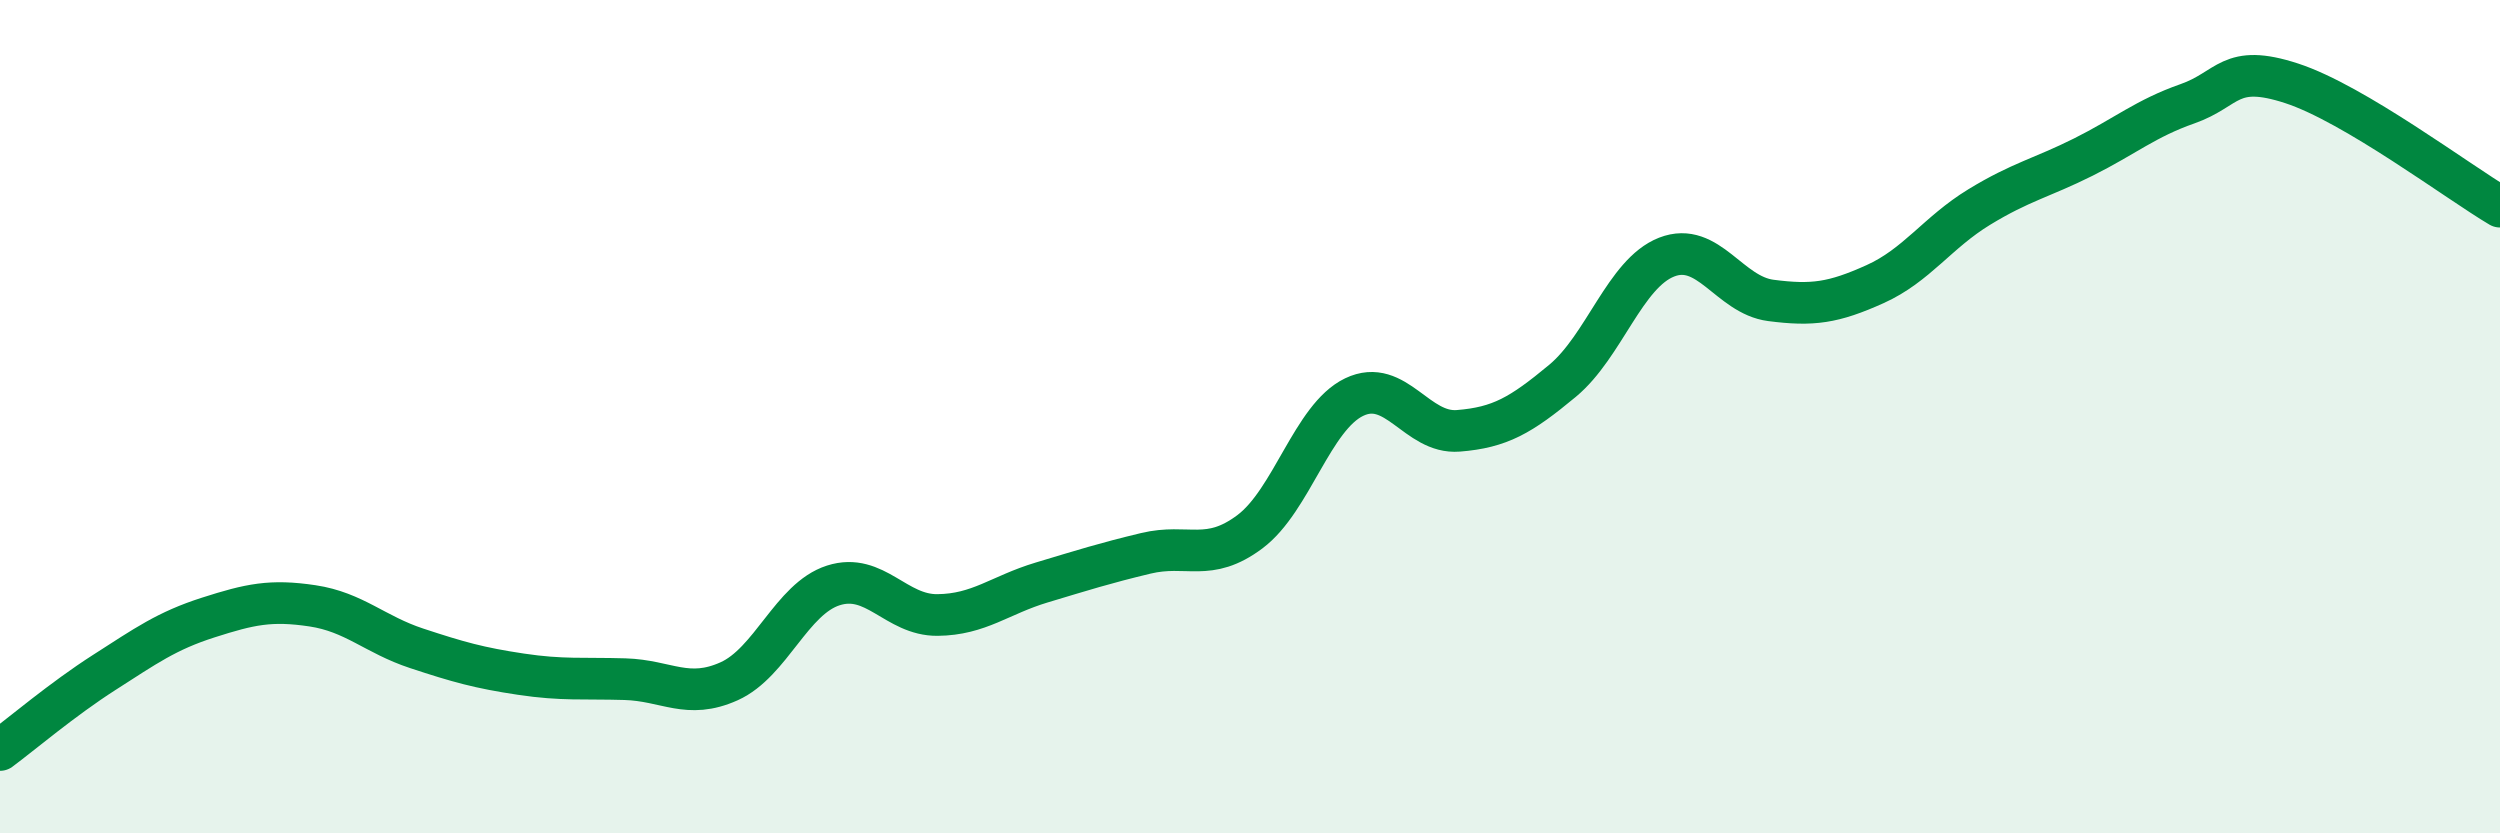
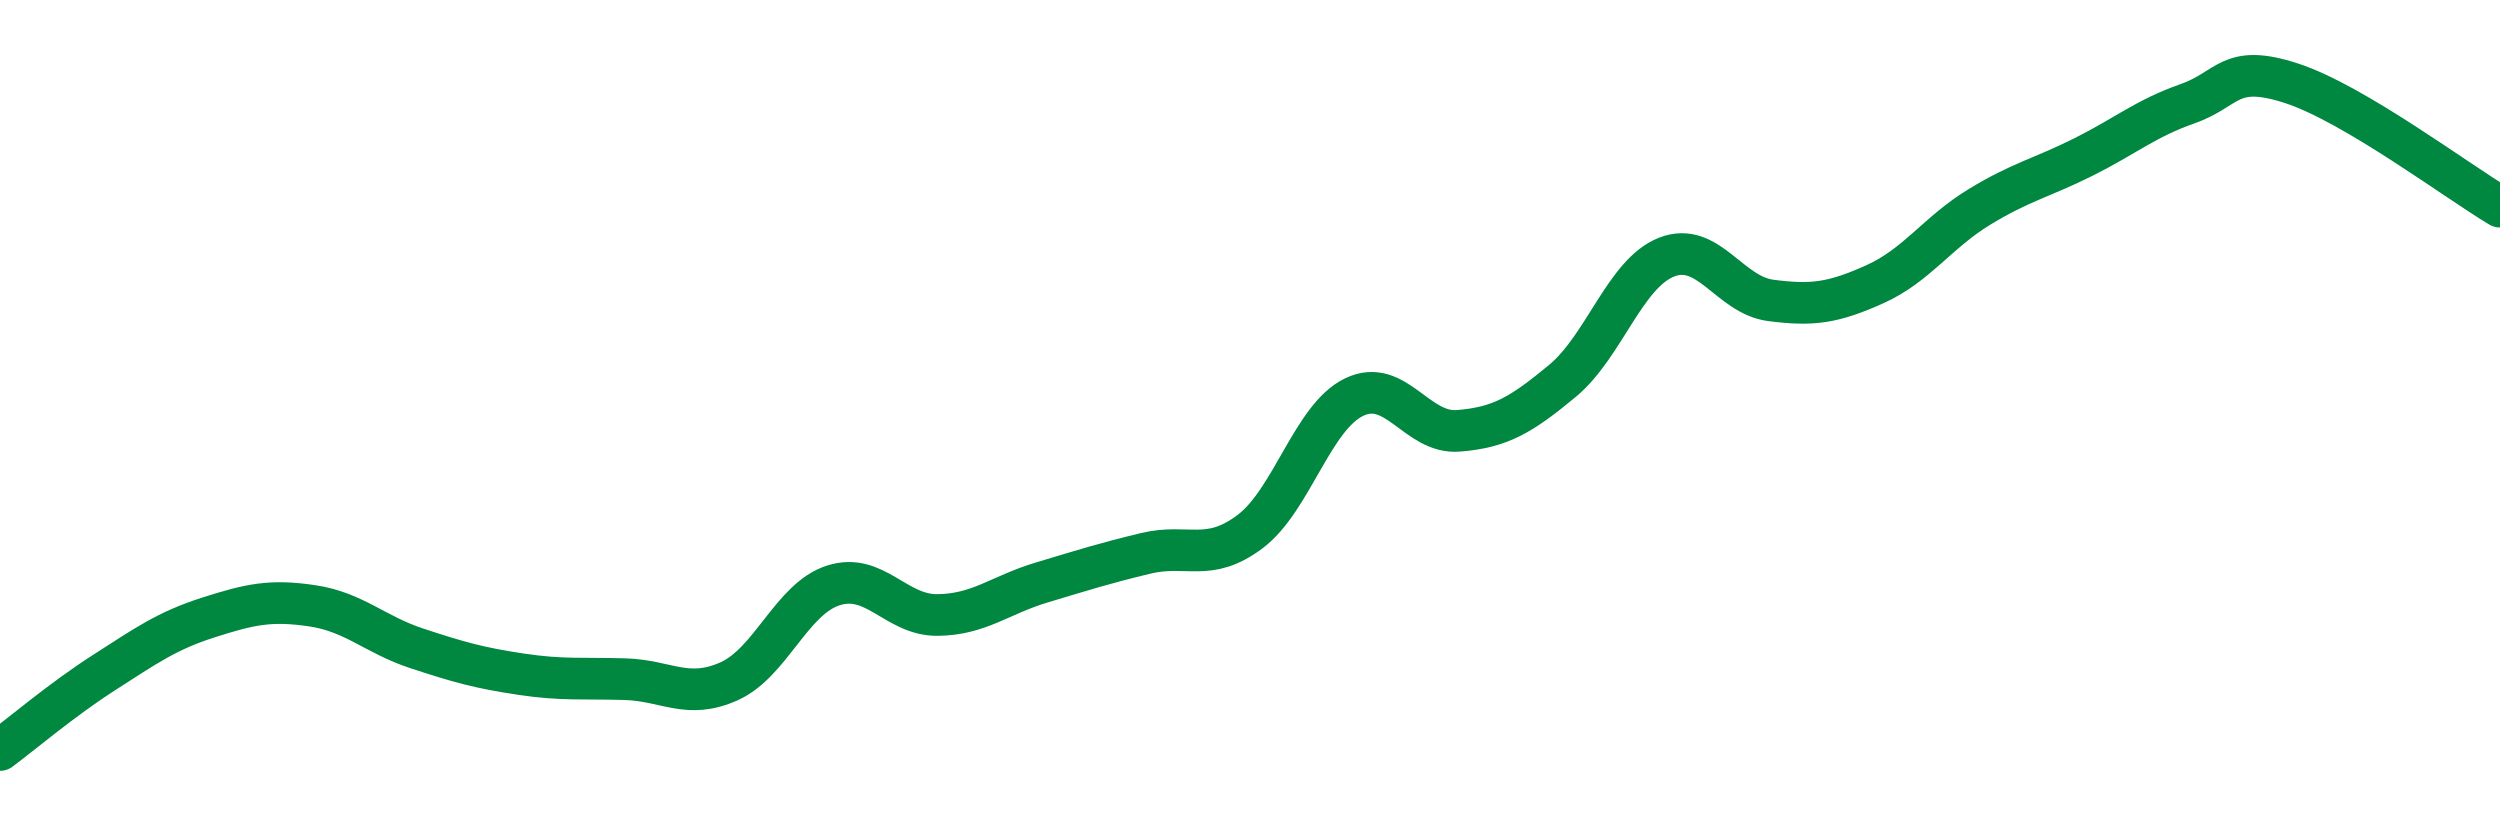
<svg xmlns="http://www.w3.org/2000/svg" width="60" height="20" viewBox="0 0 60 20">
-   <path d="M 0,18 C 0.5,17.63 1.5,16.78 2.5,16.14 C 3.5,15.5 4,15.14 5,14.82 C 6,14.5 6.5,14.39 7.5,14.54 C 8.5,14.69 9,15.23 10,15.56 C 11,15.89 11.5,16.03 12.5,16.18 C 13.5,16.33 14,16.27 15,16.3 C 16,16.33 16.5,16.8 17.5,16.35 C 18.5,15.9 19,14.37 20,14.05 C 21,13.73 21.5,14.77 22.5,14.76 C 23.5,14.75 24,14.28 25,13.98 C 26,13.68 26.5,13.52 27.5,13.28 C 28.5,13.04 29,13.51 30,12.76 C 31,12.01 31.5,10.01 32.5,9.53 C 33.5,9.05 34,10.42 35,10.34 C 36,10.26 36.5,9.97 37.5,9.14 C 38.5,8.31 39,6.56 40,6.17 C 41,5.78 41.5,7.08 42.5,7.21 C 43.5,7.34 44,7.27 45,6.82 C 46,6.37 46.5,5.58 47.5,4.97 C 48.5,4.36 49,4.27 50,3.77 C 51,3.27 51.5,2.84 52.5,2.49 C 53.5,2.14 53.5,1.51 55,2 C 56.5,2.49 59,4.37 60,4.96L60 20L0 20Z" fill="#008740" opacity="0.1" stroke-linecap="round" stroke-linejoin="round" />
  <path d="M 0,18 C 0.5,17.63 1.5,16.78 2.5,16.14 C 3.5,15.5 4,15.14 5,14.82 C 6,14.5 6.5,14.39 7.5,14.54 C 8.5,14.69 9,15.23 10,15.56 C 11,15.89 11.5,16.03 12.5,16.18 C 13.5,16.33 14,16.27 15,16.3 C 16,16.33 16.5,16.8 17.5,16.35 C 18.5,15.9 19,14.37 20,14.05 C 21,13.73 21.5,14.77 22.5,14.76 C 23.5,14.75 24,14.28 25,13.98 C 26,13.68 26.5,13.52 27.5,13.28 C 28.5,13.04 29,13.51 30,12.76 C 31,12.01 31.5,10.01 32.5,9.53 C 33.5,9.05 34,10.42 35,10.34 C 36,10.26 36.5,9.97 37.5,9.14 C 38.5,8.31 39,6.56 40,6.17 C 41,5.78 41.5,7.08 42.5,7.21 C 43.5,7.34 44,7.27 45,6.82 C 46,6.37 46.5,5.58 47.5,4.97 C 48.5,4.36 49,4.27 50,3.77 C 51,3.27 51.5,2.84 52.5,2.49 C 53.5,2.14 53.5,1.51 55,2 C 56.5,2.49 59,4.37 60,4.96" stroke="#008740" stroke-width="1" fill="none" stroke-linecap="round" stroke-linejoin="round" />
</svg>